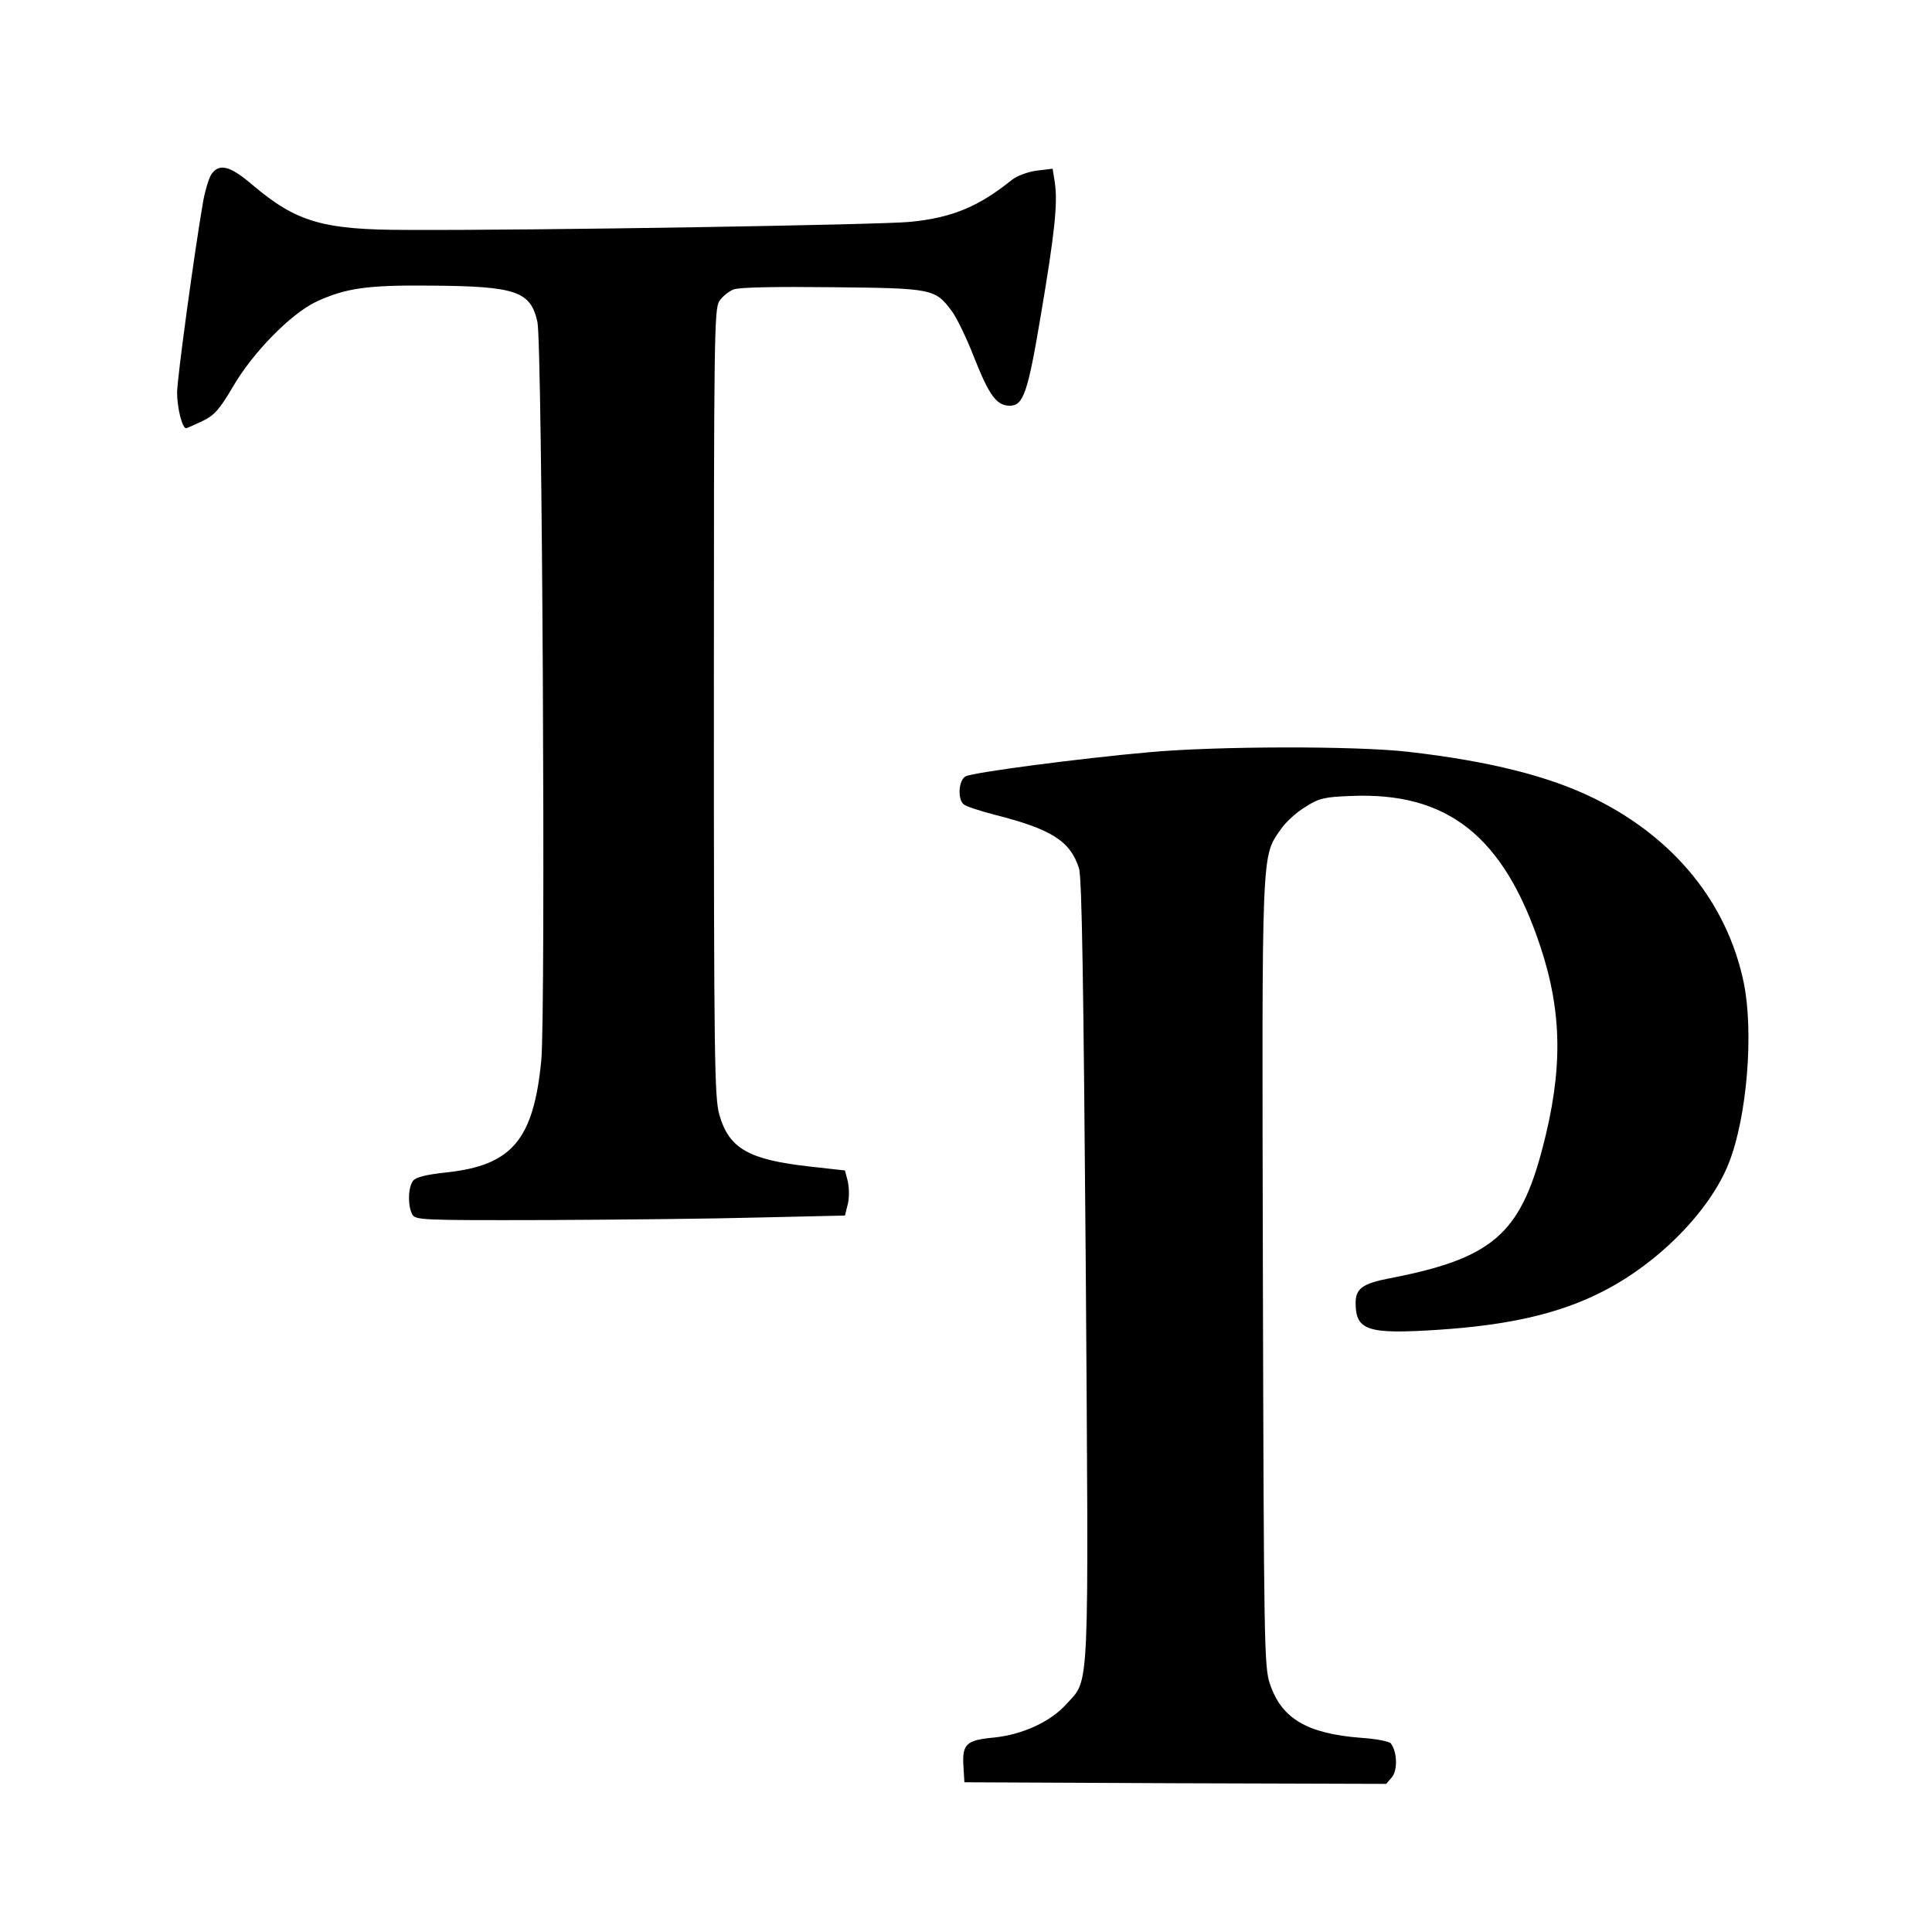
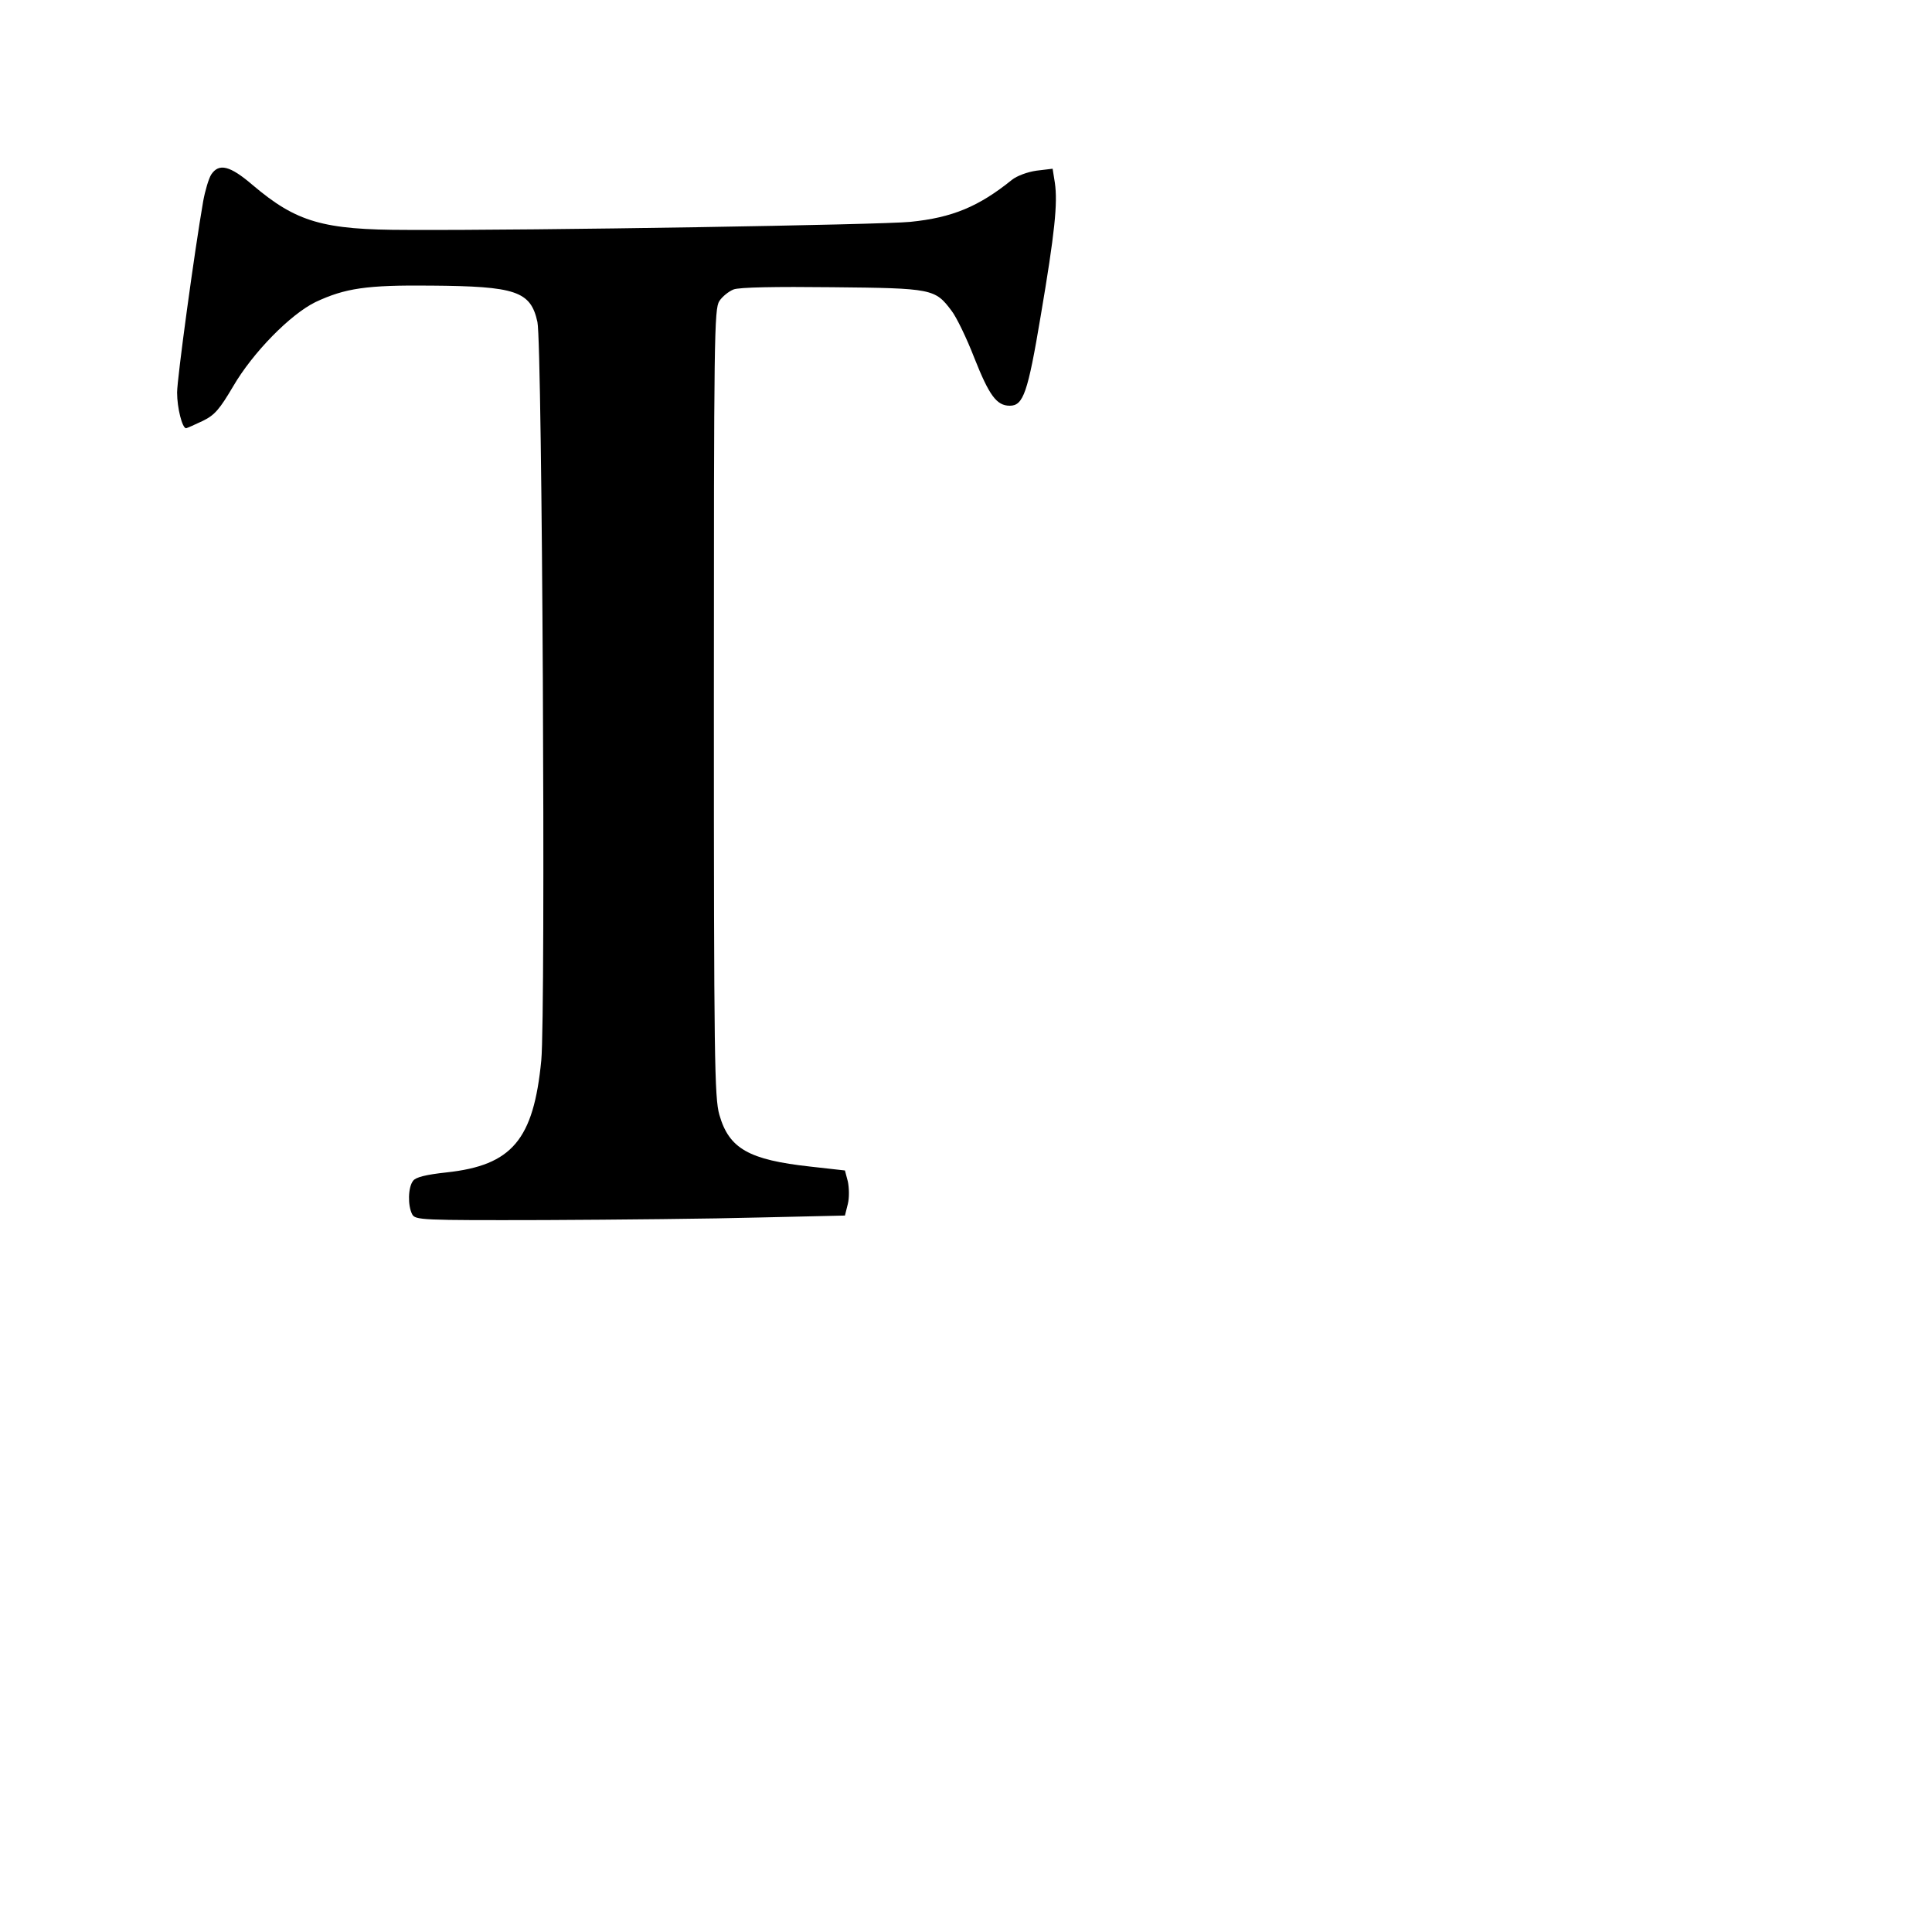
<svg xmlns="http://www.w3.org/2000/svg" version="1.0" width="600pt" height="600pt" viewBox="0 0 600 600" preserveAspectRatio="xMidYMid meet">
  <g transform="translate(0,600) scale(0.1,-0.1)" fill="#000000" stroke="none">
    <path d="M656 5458 c-8 -13 -19 -50 -25 -83 -27 -155 -81 -551 -81 -594 0 -48 16 -111 28 -111 4 1 27 11 52 23 37 18 52 36 94 107 61 105 178 224 256 262 92 43 158 53 358 51 264 -2 310 -17 331 -113 15 -69 26 -2145 12 -2293 -24 -247 -91 -326 -294 -348 -65 -7 -96 -15 -104 -26 -16 -20 -17 -77 -3 -104 10 -18 25 -19 413 -18 221 1 521 4 667 8 l264 6 9 36 c5 20 4 51 0 70 l-9 34 -107 12 c-192 21 -253 56 -283 161 -15 52 -17 172 -17 1279 0 1136 1 1224 17 1248 9 14 29 30 44 36 17 7 132 9 307 7 311 -3 319 -5 370 -73 15 -19 47 -85 71 -147 46 -116 69 -148 110 -148 42 0 56 40 96 279 44 259 53 350 44 413 l-7 44 -50 -6 c-28 -4 -61 -16 -77 -29 -103 -83 -185 -117 -315 -130 -88 -9 -1164 -27 -1562 -25 -262 0 -344 24 -480 139 -71 61 -105 69 -129 33z" />
-     <path d="M3570 3664 c-215 -19 -550 -63 -571 -75 -22 -11 -26 -71 -6 -87 6 -6 49 -20 95 -32 178 -45 236 -82 263 -167 9 -28 14 -360 21 -1242 9 -1347 13 -1272 -60 -1353 -49 -55 -137 -95 -224 -104 -87 -8 -100 -20 -96 -88 l3 -51 655 -3 655 -2 18 21 c18 22 16 80 -4 105 -5 6 -46 14 -92 17 -168 13 -247 60 -283 167 -18 52 -19 120 -22 1274 -3 1336 -5 1293 56 1381 15 22 49 53 76 69 42 27 59 31 141 34 301 13 475 -125 589 -468 68 -206 70 -384 6 -627 -70 -267 -158 -342 -475 -403 -83 -16 -105 -32 -105 -76 0 -86 37 -98 253 -84 220 14 378 50 510 117 176 88 338 253 396 401 57 144 78 408 46 562 -52 246 -214 446 -461 569 -141 70 -327 117 -579 146 -161 19 -598 18 -805 -1z" />
  </g>
</svg>